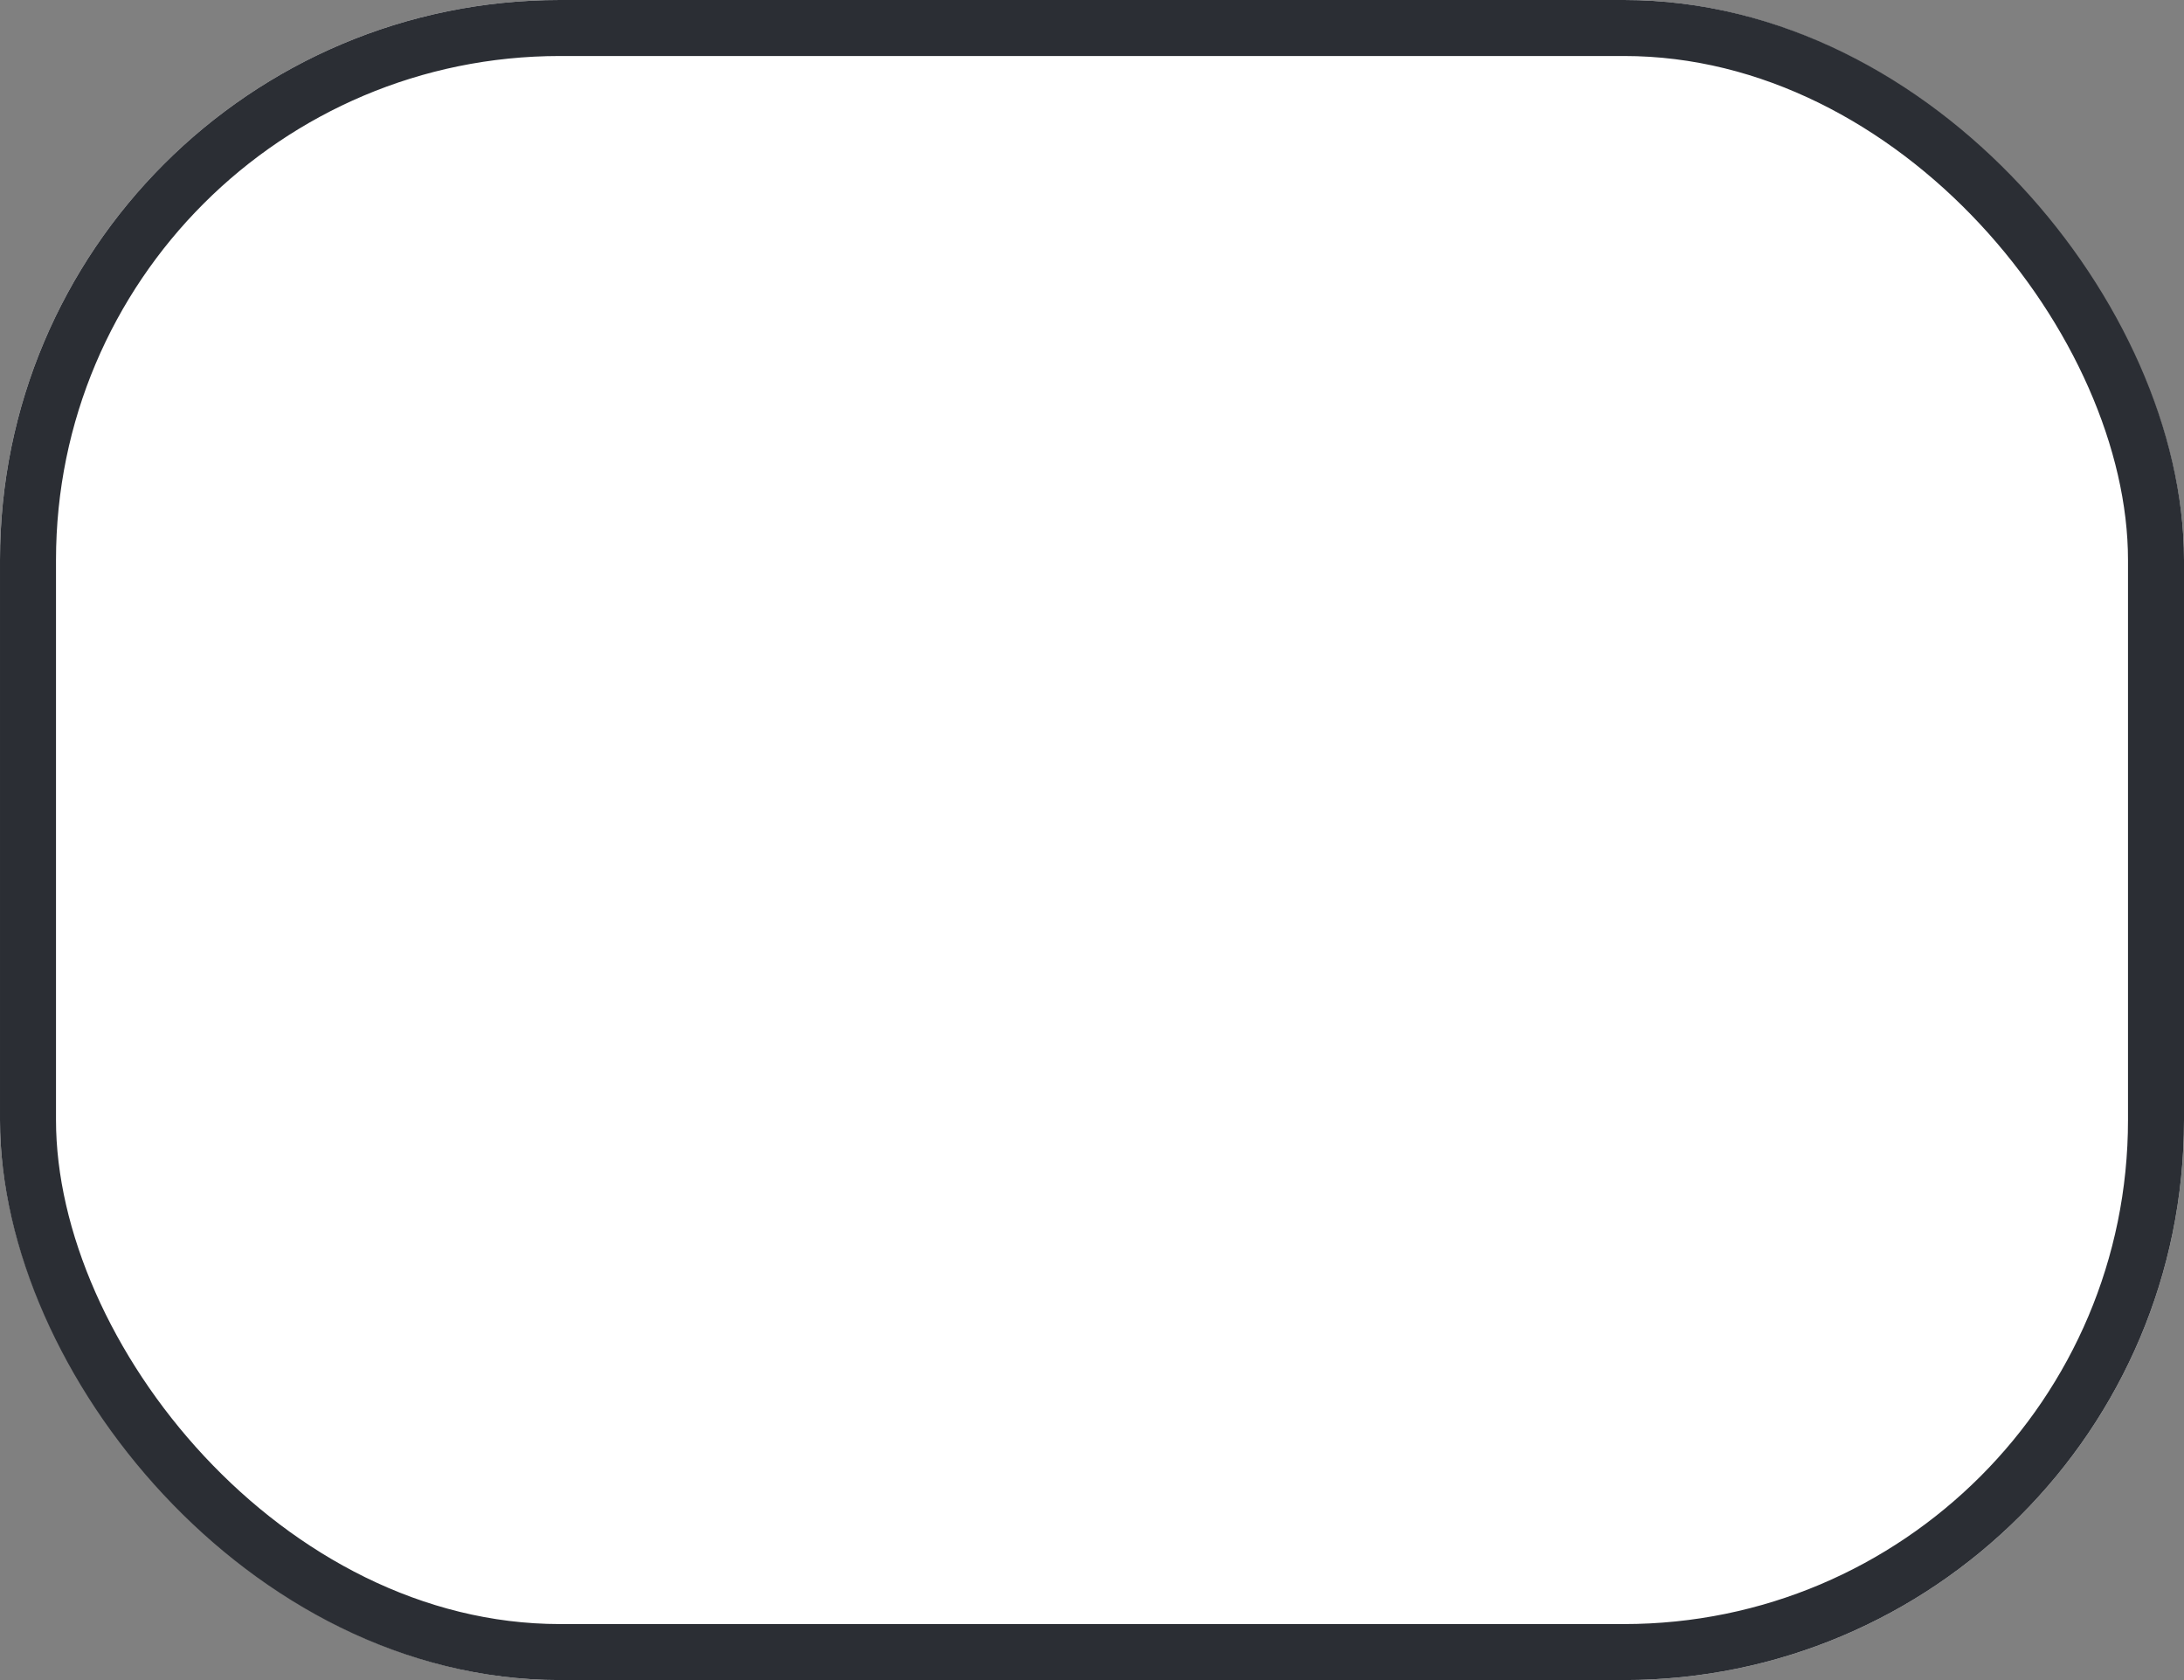
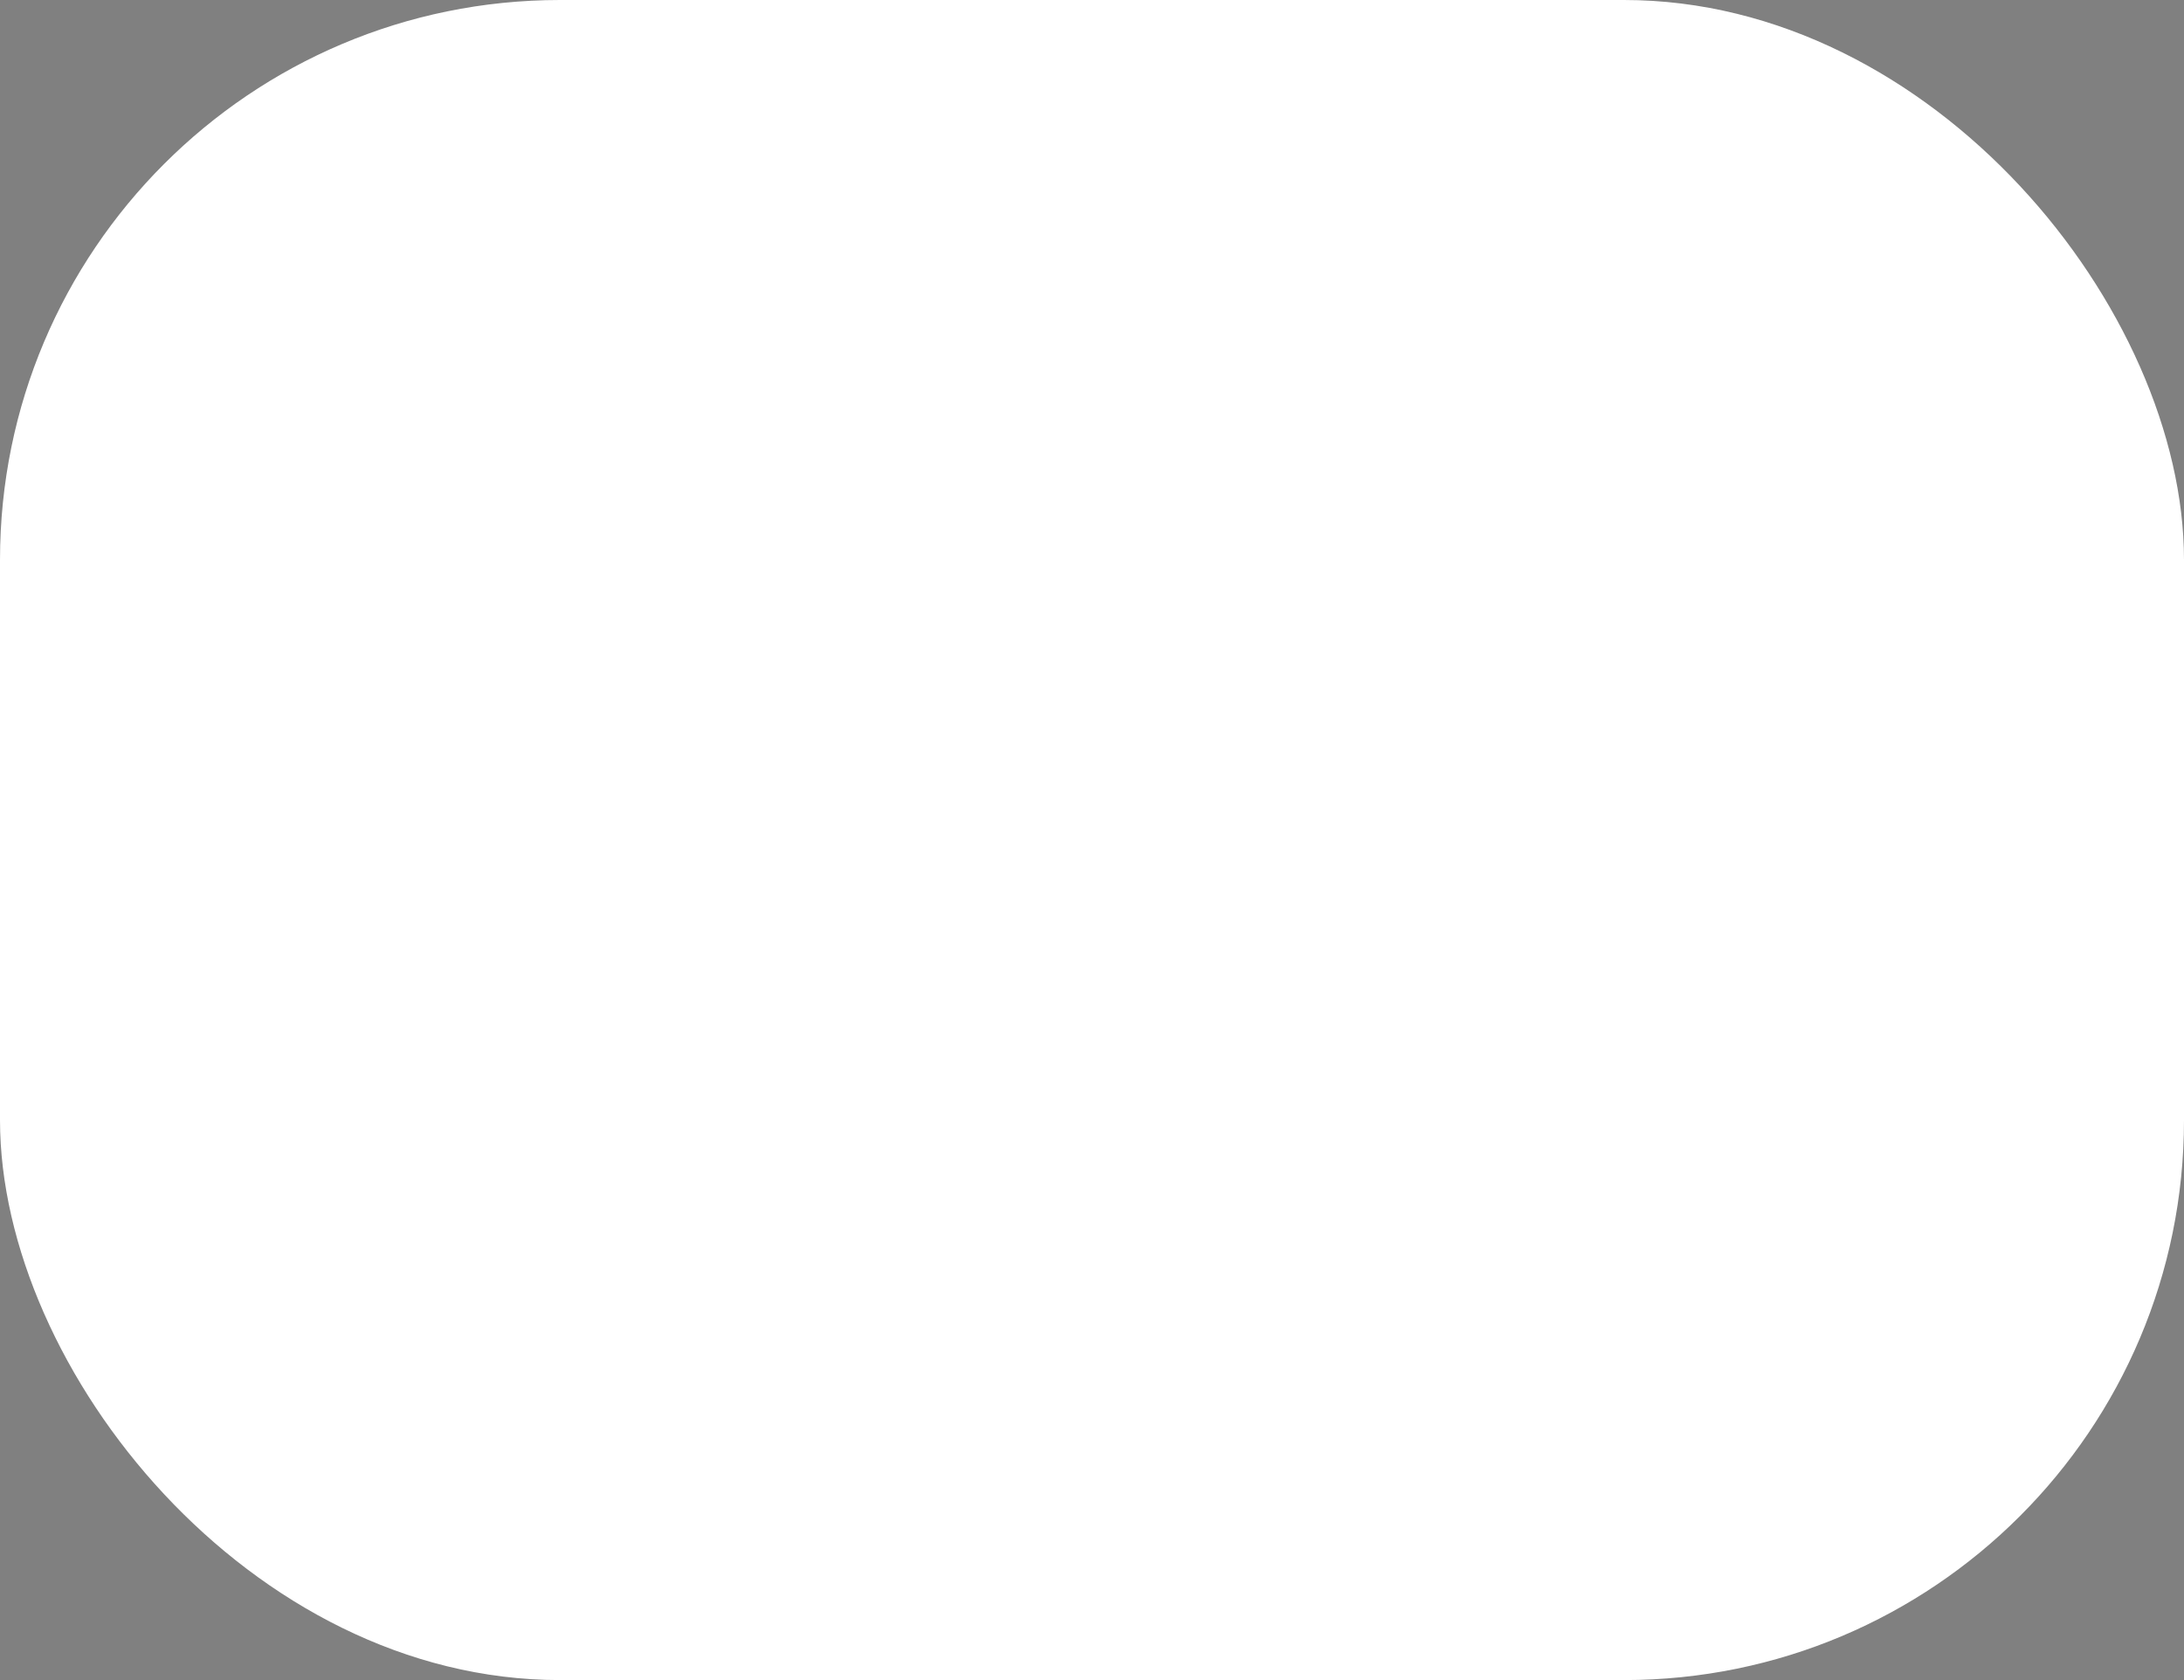
<svg xmlns="http://www.w3.org/2000/svg" width="39" height="30" viewBox="0 0 39 30">
  <rect x="0" y="0" width="39" height="30" fill="#808080" stroke="none" />
  <g id="Component_109_1" data-name="Component 109 – 1" opacity="0.997">
    <g id="Rectangle_820" data-name="Rectangle 820" fill="#fff" stroke="#2b2e34" stroke-width="1">
      <rect width="39" height="30" rx="10" stroke="none" />
-       <rect x="0.5" y="0.5" width="38" height="29" rx="9.5" fill="none" />
    </g>
  </g>
</svg>